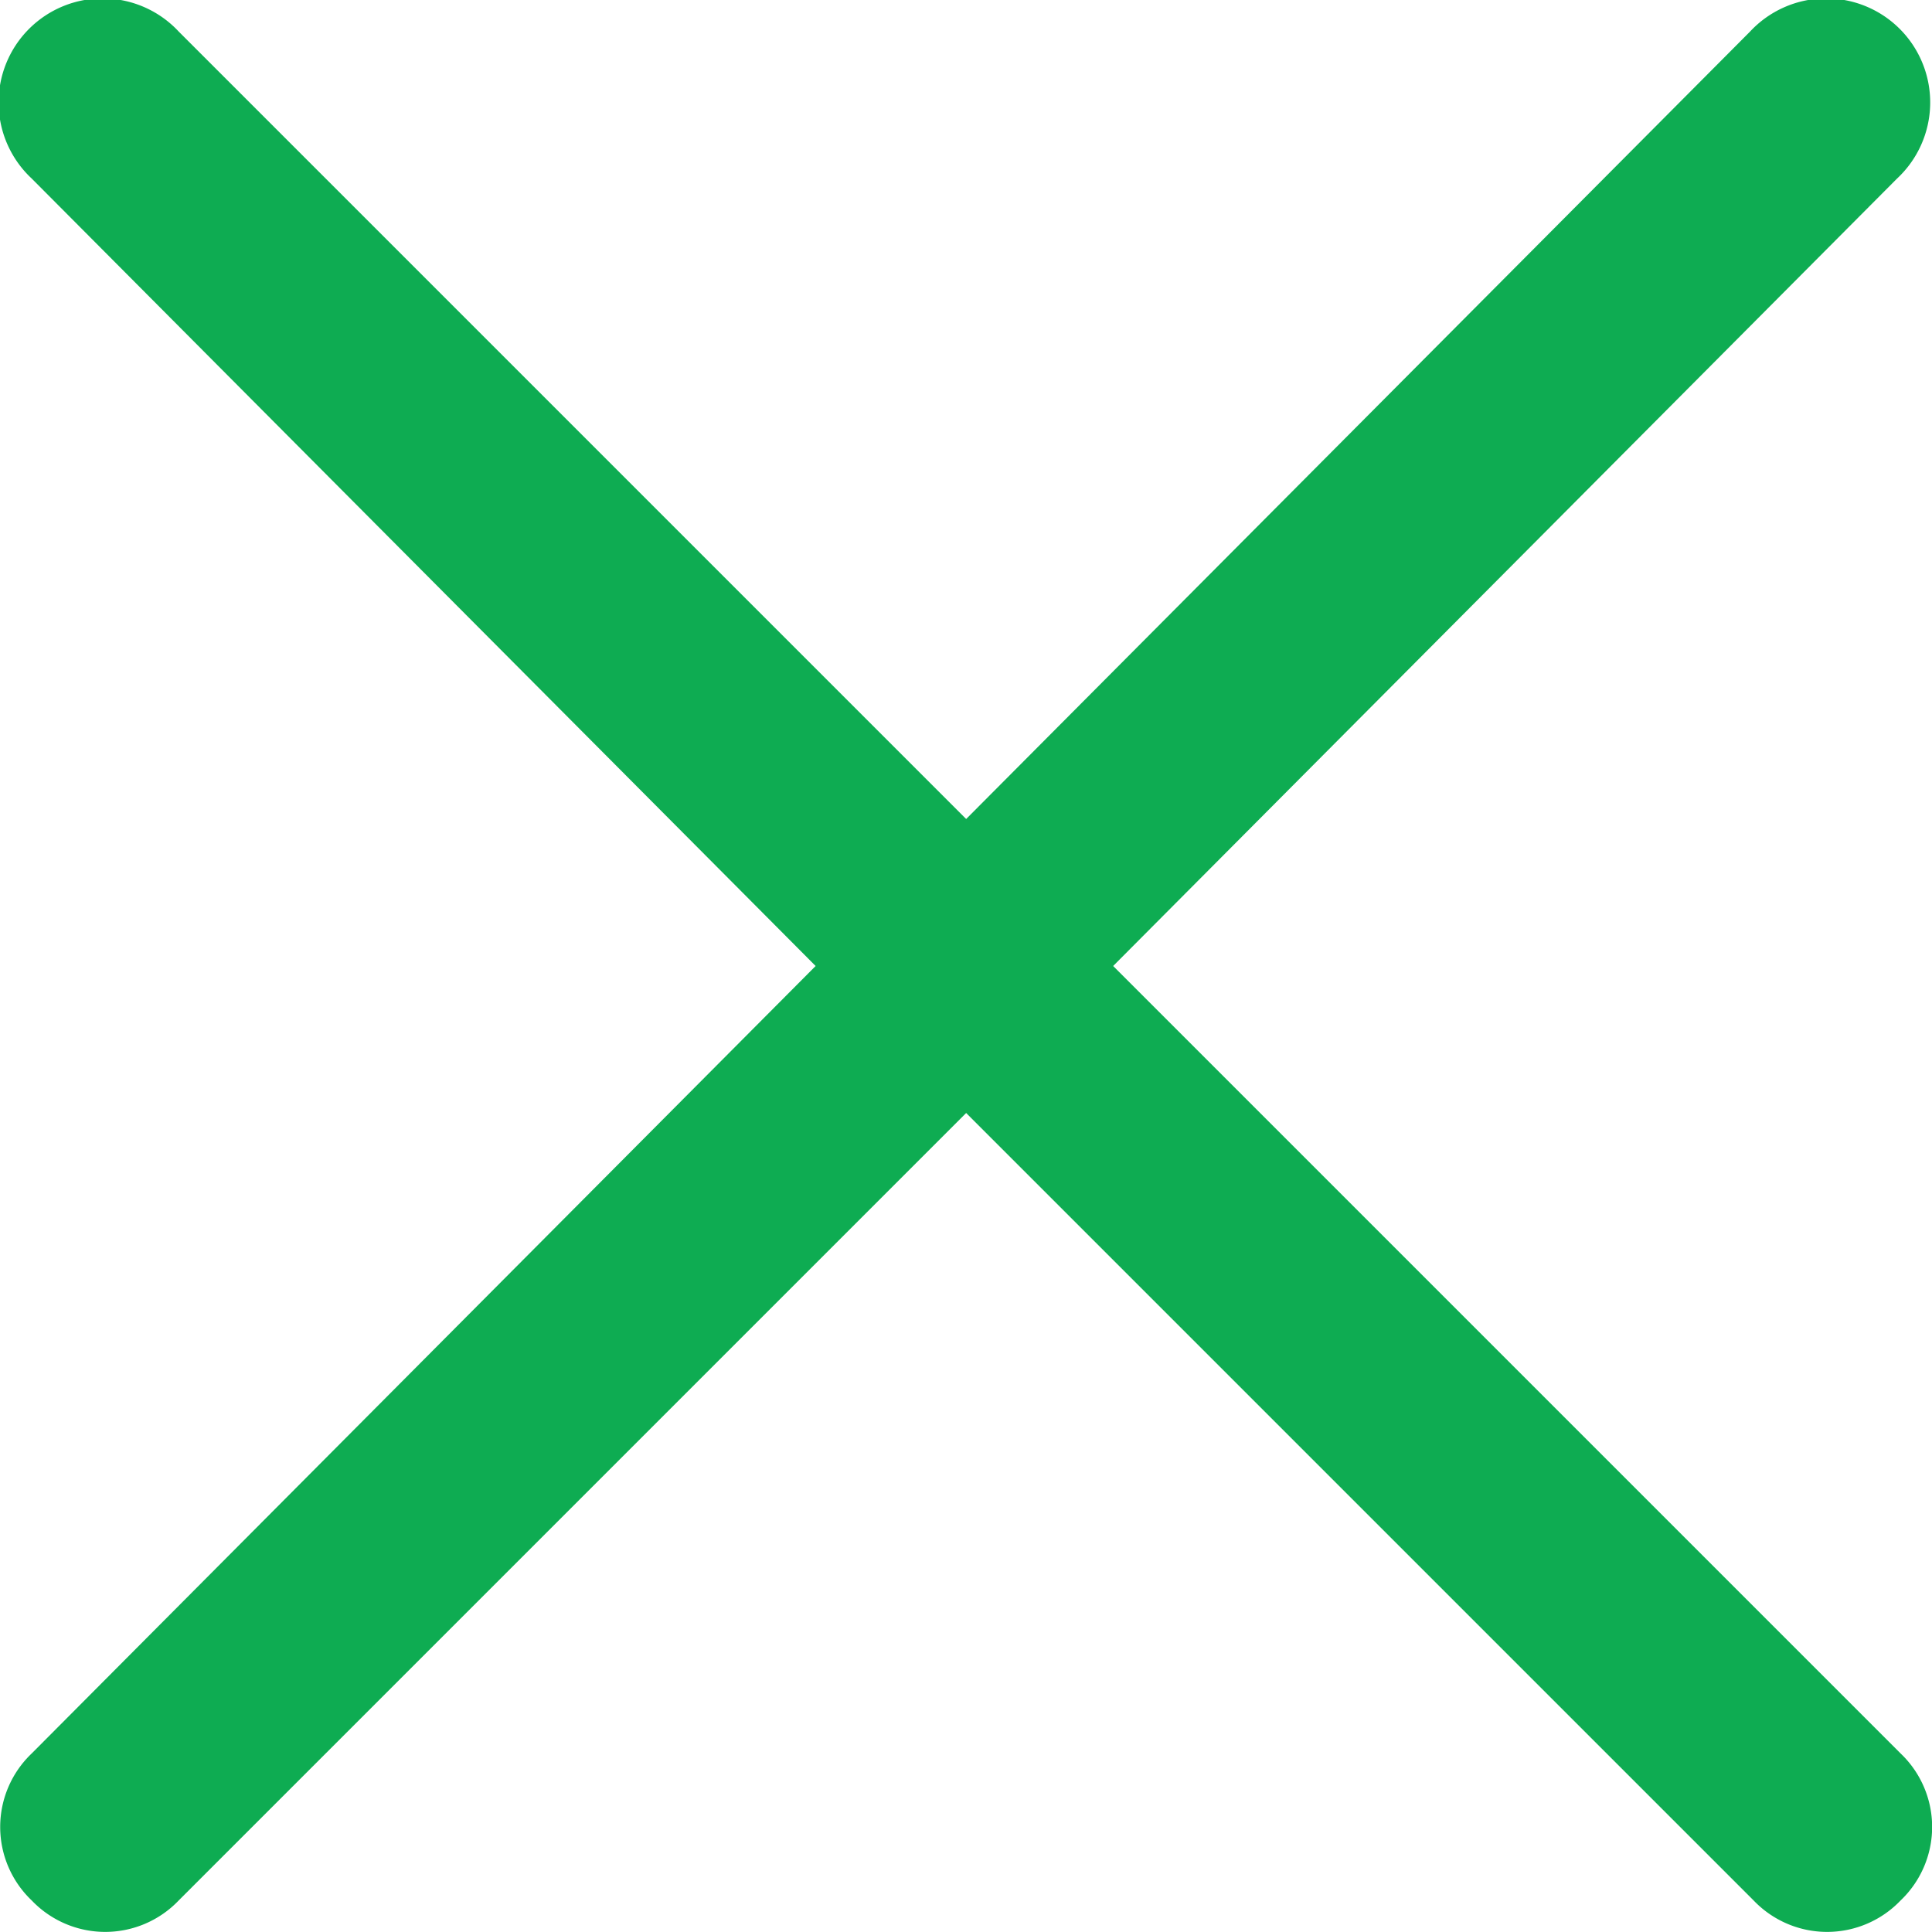
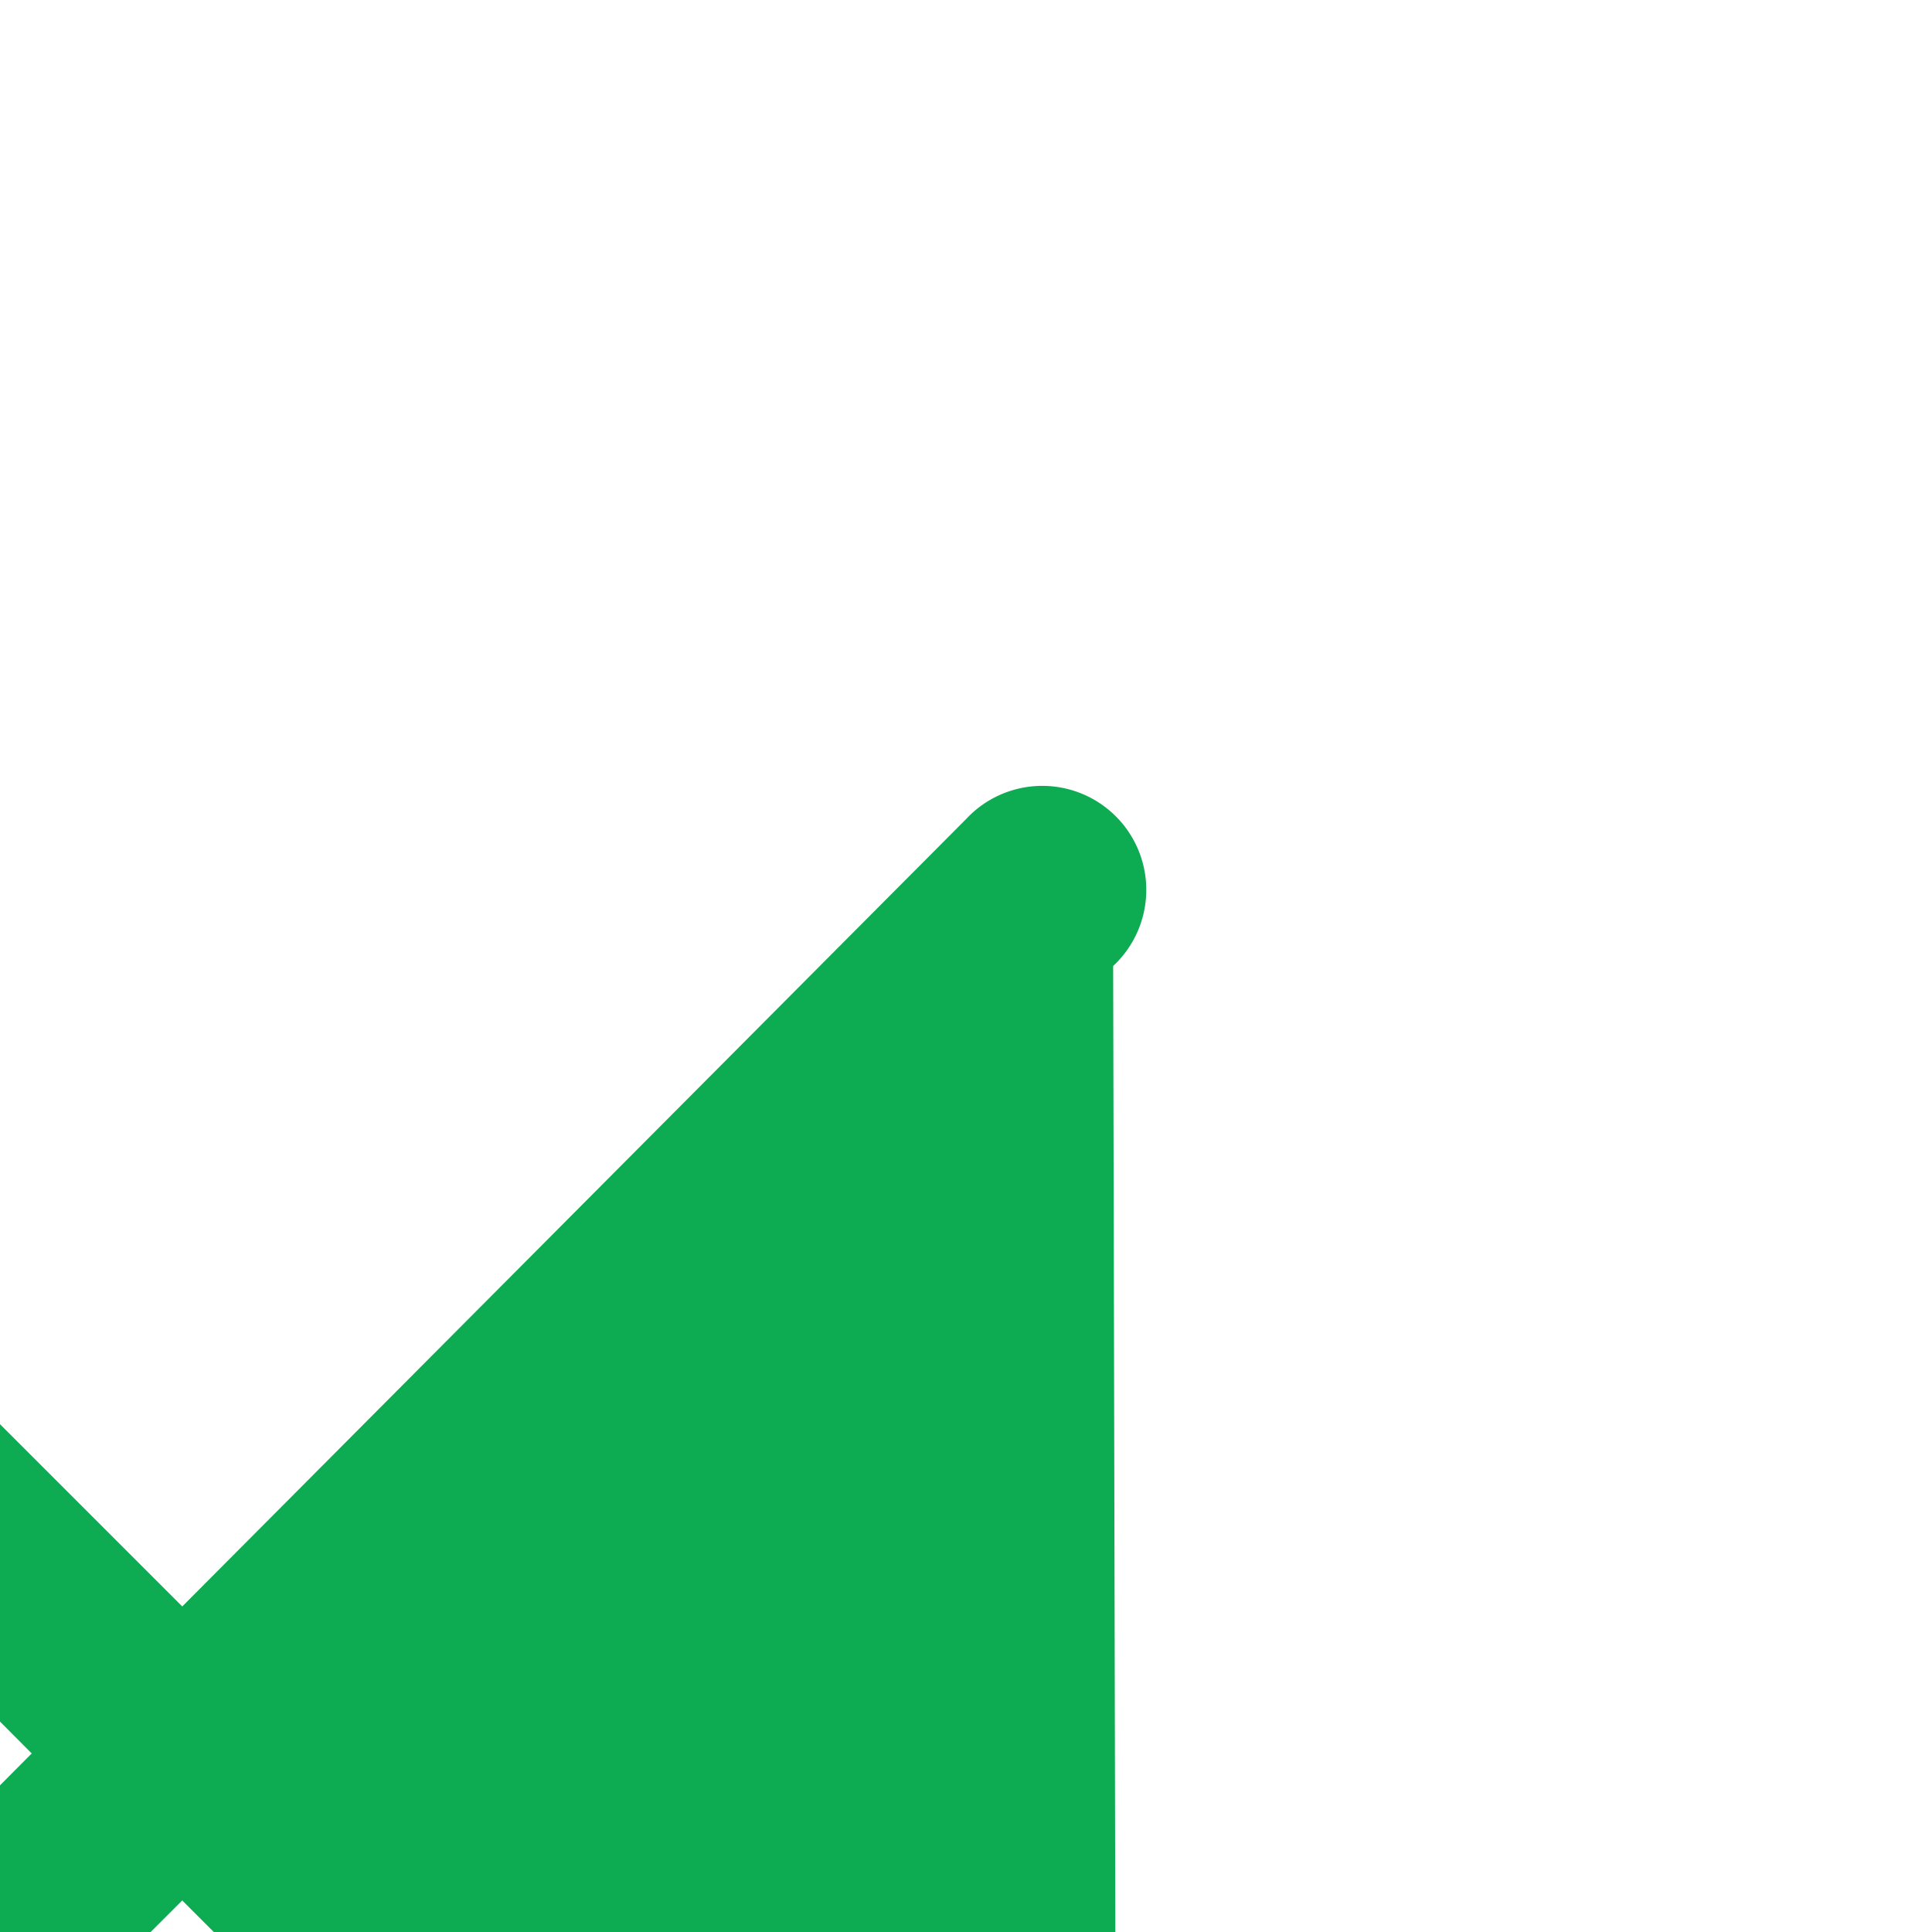
<svg xmlns="http://www.w3.org/2000/svg" width="12" height="12" viewBox="0 0 12 12">
  <g id="noun-close-636011" transform="translate(-74.422 -111.441)">
-     <path id="Path_3584" data-name="Path 3584" d="M215.234,117.441l4.869-4.891a.646.646,0,1,0-.913-.913l-4.869,4.891-4.891-4.891a.646.646,0,1,0-.913.913l4.869,4.891-4.869,4.891a.63.63,0,0,0,0,.913.631.631,0,0,0,.913,0l4.891-4.891,4.891,4.891a.631.631,0,0,0,.913,0,.63.63,0,0,0,0-.913Z" transform="translate(-133.898 0)" fill="#0eac52" />
+     <path id="Path_3584" data-name="Path 3584" d="M215.234,117.441a.646.646,0,1,0-.913-.913l-4.869,4.891-4.891-4.891a.646.646,0,1,0-.913.913l4.869,4.891-4.869,4.891a.63.63,0,0,0,0,.913.631.631,0,0,0,.913,0l4.891-4.891,4.891,4.891a.631.631,0,0,0,.913,0,.63.63,0,0,0,0-.913Z" transform="translate(-133.898 0)" fill="#0eac52" />
  </g>
</svg>